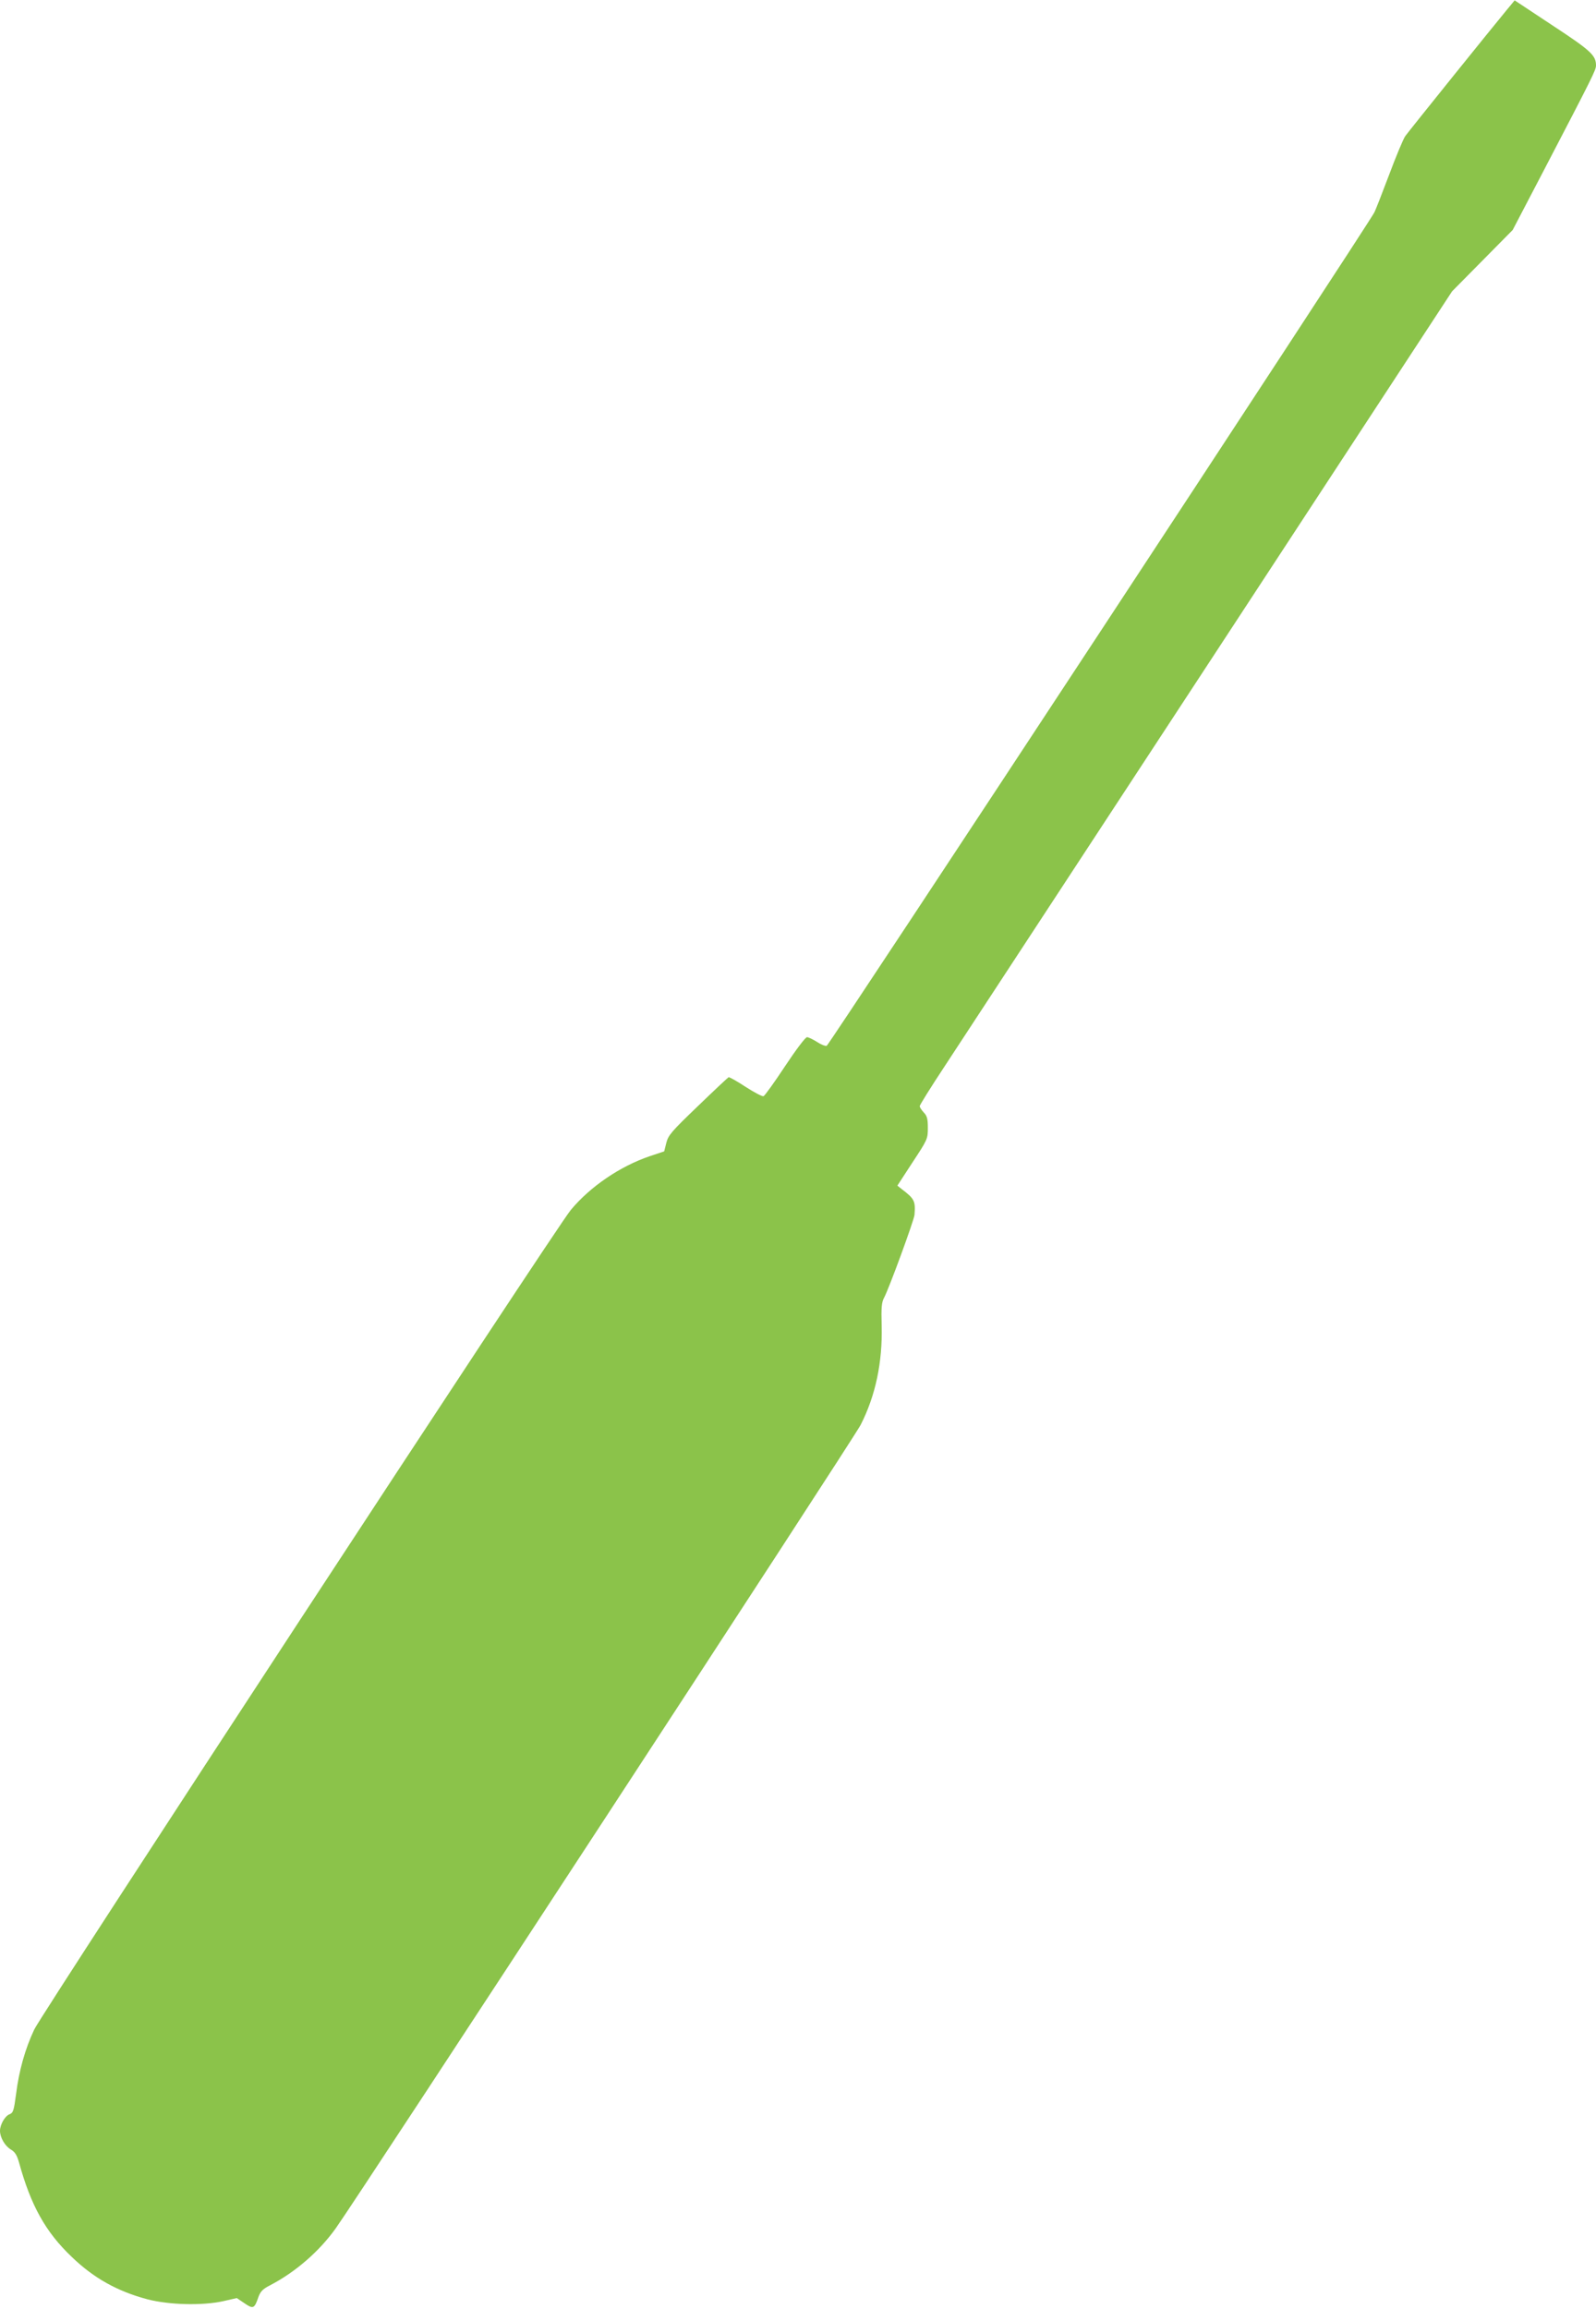
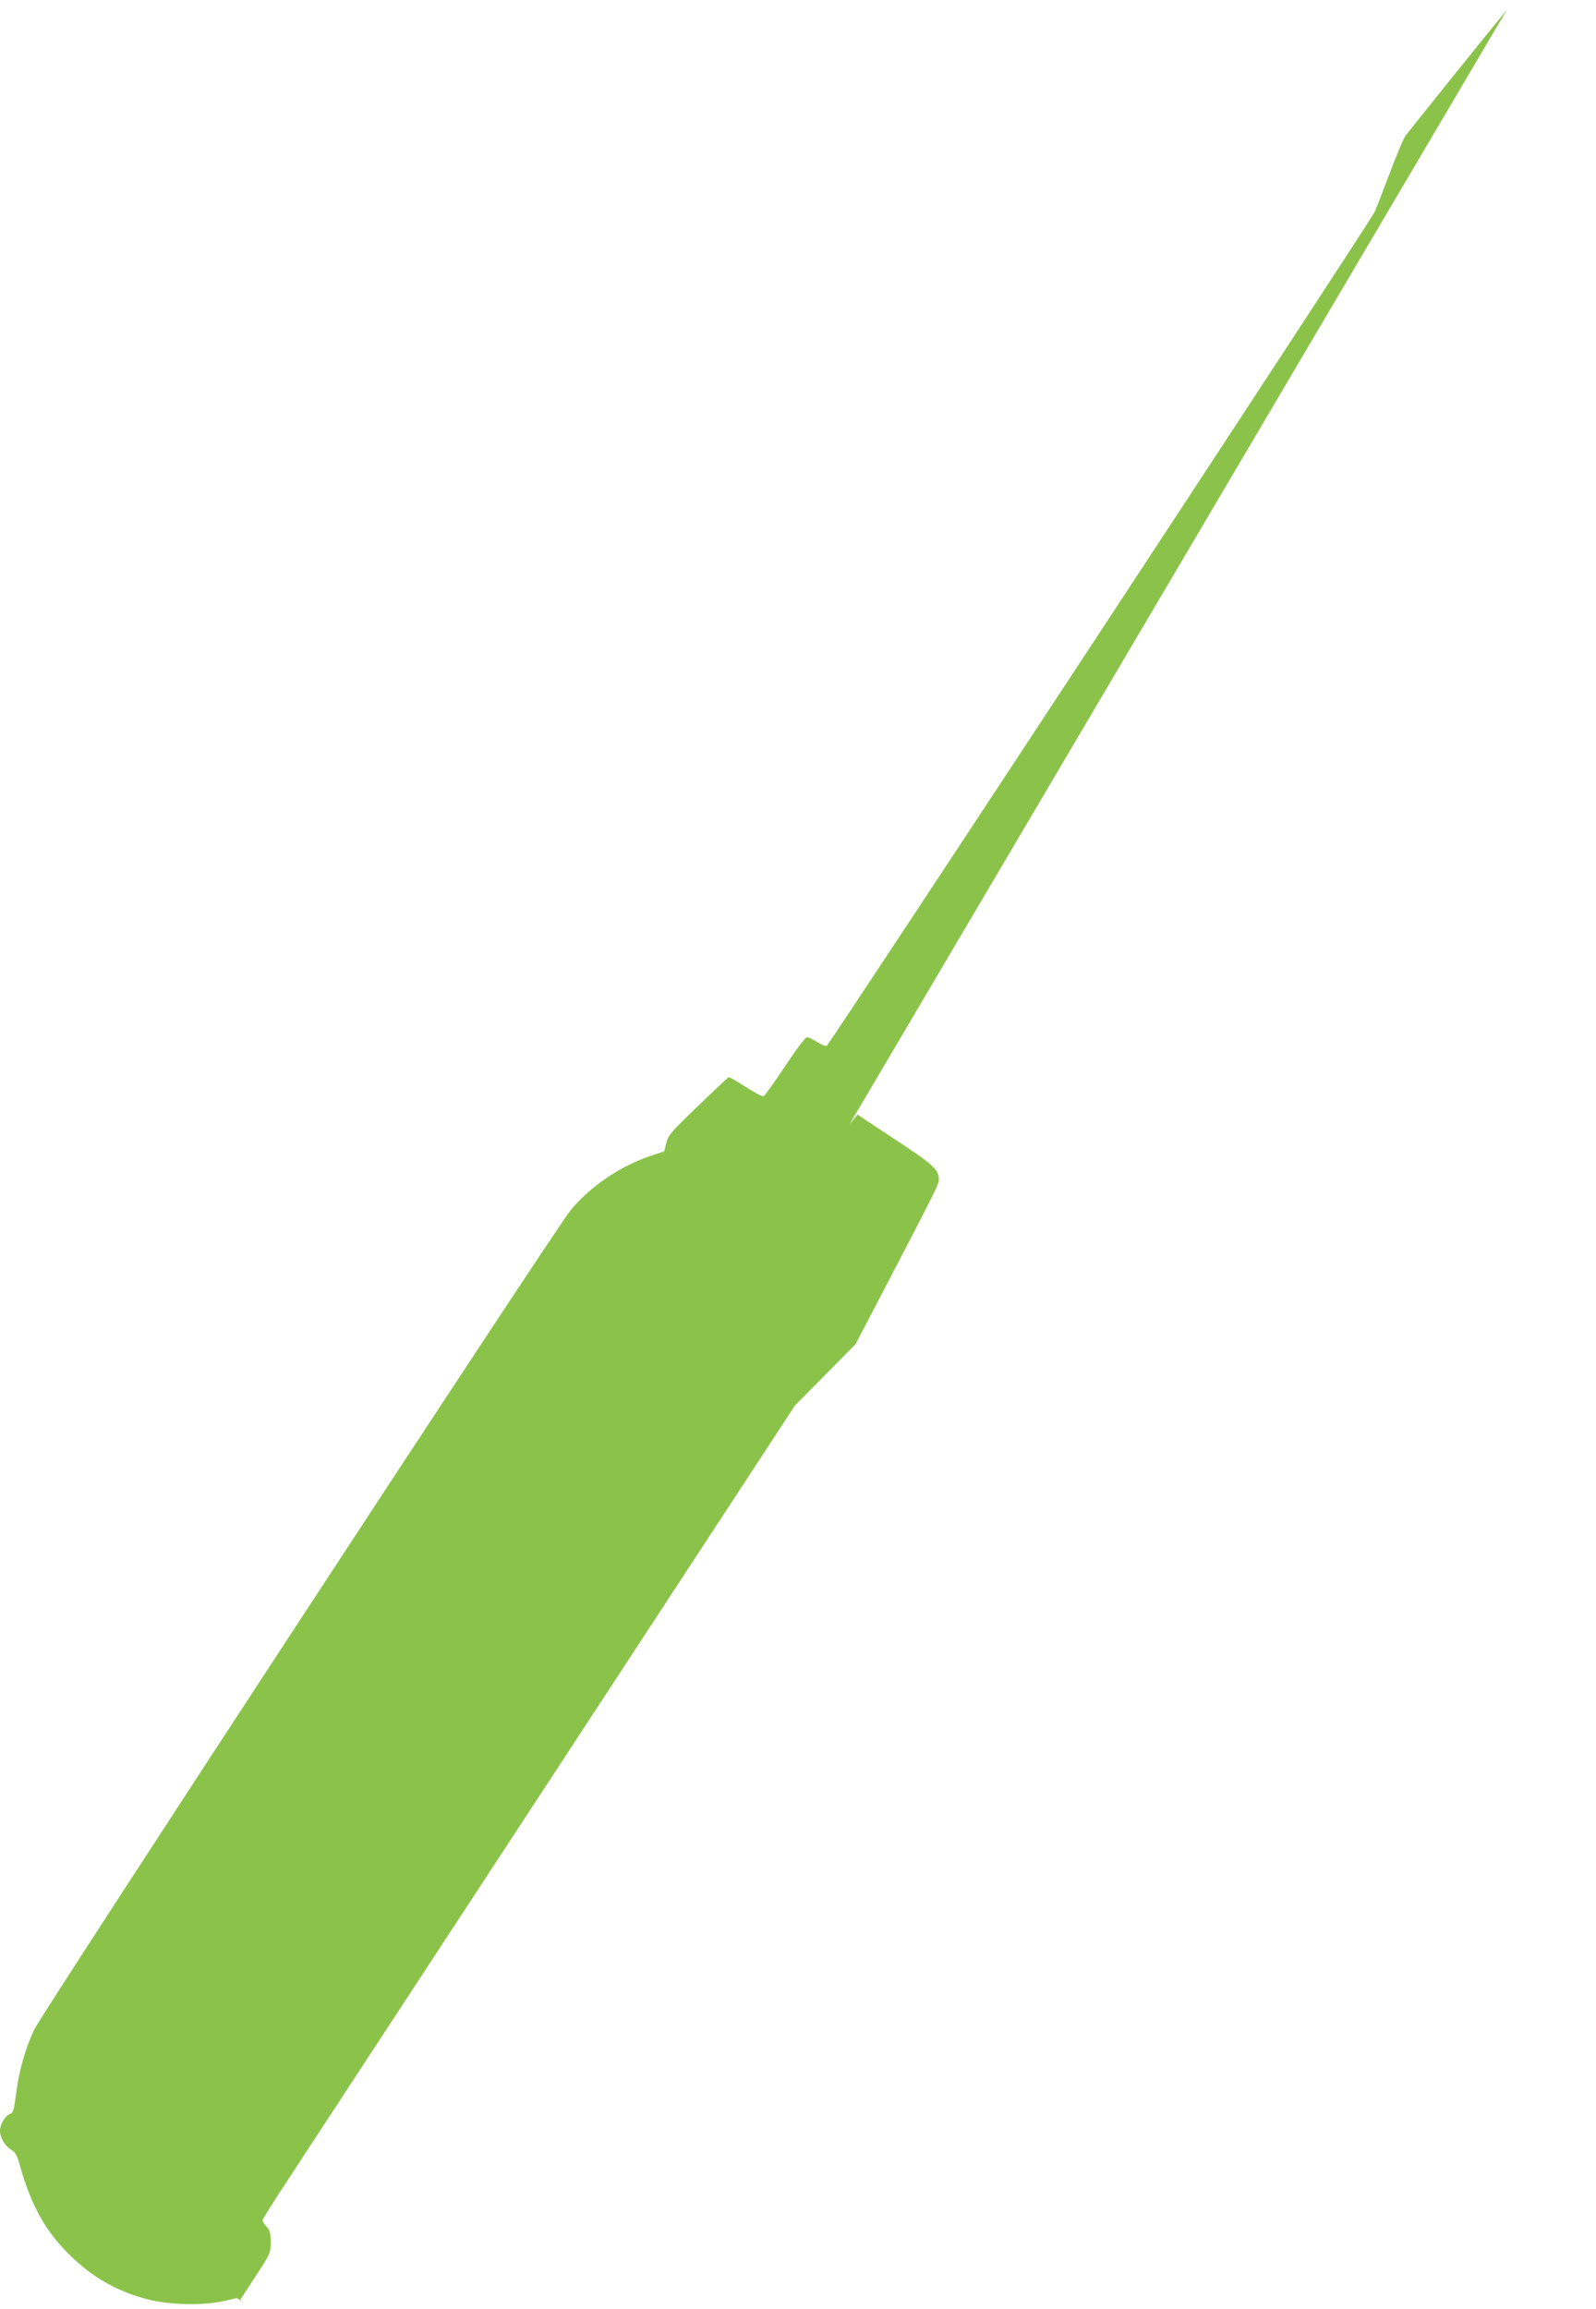
<svg xmlns="http://www.w3.org/2000/svg" version="1.0" width="885pt" height="1280pt" viewBox="0 0 885 1280" preserveAspectRatio="xMidYMid meet">
  <g transform="translate(0,1280) scale(0.1,-0.1)" fill="#8bc34a" stroke="none">
-     <path d="M8356 12746 c-70 -84 -541 -669 -564 -701 -11 -16 -52 -114 -90 -216 -39 -103 -75 -196 -82 -208 -44 -83 -3024 -4617 -3036 -4619 -9 -2 -33 8 -54 22 -22 14 -47 26 -55 26 -9 0 -61 -69 -122 -161 -58 -88 -112 -163 -119 -166 -7 -3 -52 21 -100 52 -47 31 -90 55 -94 53 -4 -2 -80 -73 -170 -160 -146 -140 -164 -161 -175 -203 l-12 -48 -81 -27 c-164 -56 -329 -168 -437 -298 -83 -99 -2927 -4444 -2975 -4543 -51 -108 -85 -230 -101 -359 -12 -91 -16 -103 -36 -111 -25 -9 -53 -57 -53 -92 0 -37 28 -85 61 -104 23 -14 33 -31 45 -73 65 -236 146 -383 291 -521 123 -119 255 -192 421 -236 120 -31 303 -36 421 -10 l74 17 43 -29 c48 -33 55 -30 77 35 11 30 24 44 63 64 141 73 274 188 366 317 121 169 2875 4383 2910 4453 83 162 122 348 117 550 -3 101 0 131 13 155 28 52 166 429 169 460 6 77 0 89 -71 143 l-24 19 84 129 c83 126 85 130 85 191 0 50 -4 66 -22 85 -13 14 -23 29 -23 36 0 6 61 104 137 219 75 114 739 1128 1476 2253 l1339 2045 168 170 168 170 175 335 c270 518 287 552 287 577 0 56 -28 82 -241 222 l-210 139 -43 -52z" />
+     <path d="M8356 12746 c-70 -84 -541 -669 -564 -701 -11 -16 -52 -114 -90 -216 -39 -103 -75 -196 -82 -208 -44 -83 -3024 -4617 -3036 -4619 -9 -2 -33 8 -54 22 -22 14 -47 26 -55 26 -9 0 -61 -69 -122 -161 -58 -88 -112 -163 -119 -166 -7 -3 -52 21 -100 52 -47 31 -90 55 -94 53 -4 -2 -80 -73 -170 -160 -146 -140 -164 -161 -175 -203 l-12 -48 -81 -27 c-164 -56 -329 -168 -437 -298 -83 -99 -2927 -4444 -2975 -4543 -51 -108 -85 -230 -101 -359 -12 -91 -16 -103 -36 -111 -25 -9 -53 -57 -53 -92 0 -37 28 -85 61 -104 23 -14 33 -31 45 -73 65 -236 146 -383 291 -521 123 -119 255 -192 421 -236 120 -31 303 -36 421 -10 l74 17 43 -29 l-24 19 84 129 c83 126 85 130 85 191 0 50 -4 66 -22 85 -13 14 -23 29 -23 36 0 6 61 104 137 219 75 114 739 1128 1476 2253 l1339 2045 168 170 168 170 175 335 c270 518 287 552 287 577 0 56 -28 82 -241 222 l-210 139 -43 -52z" />
  </g>
</svg>